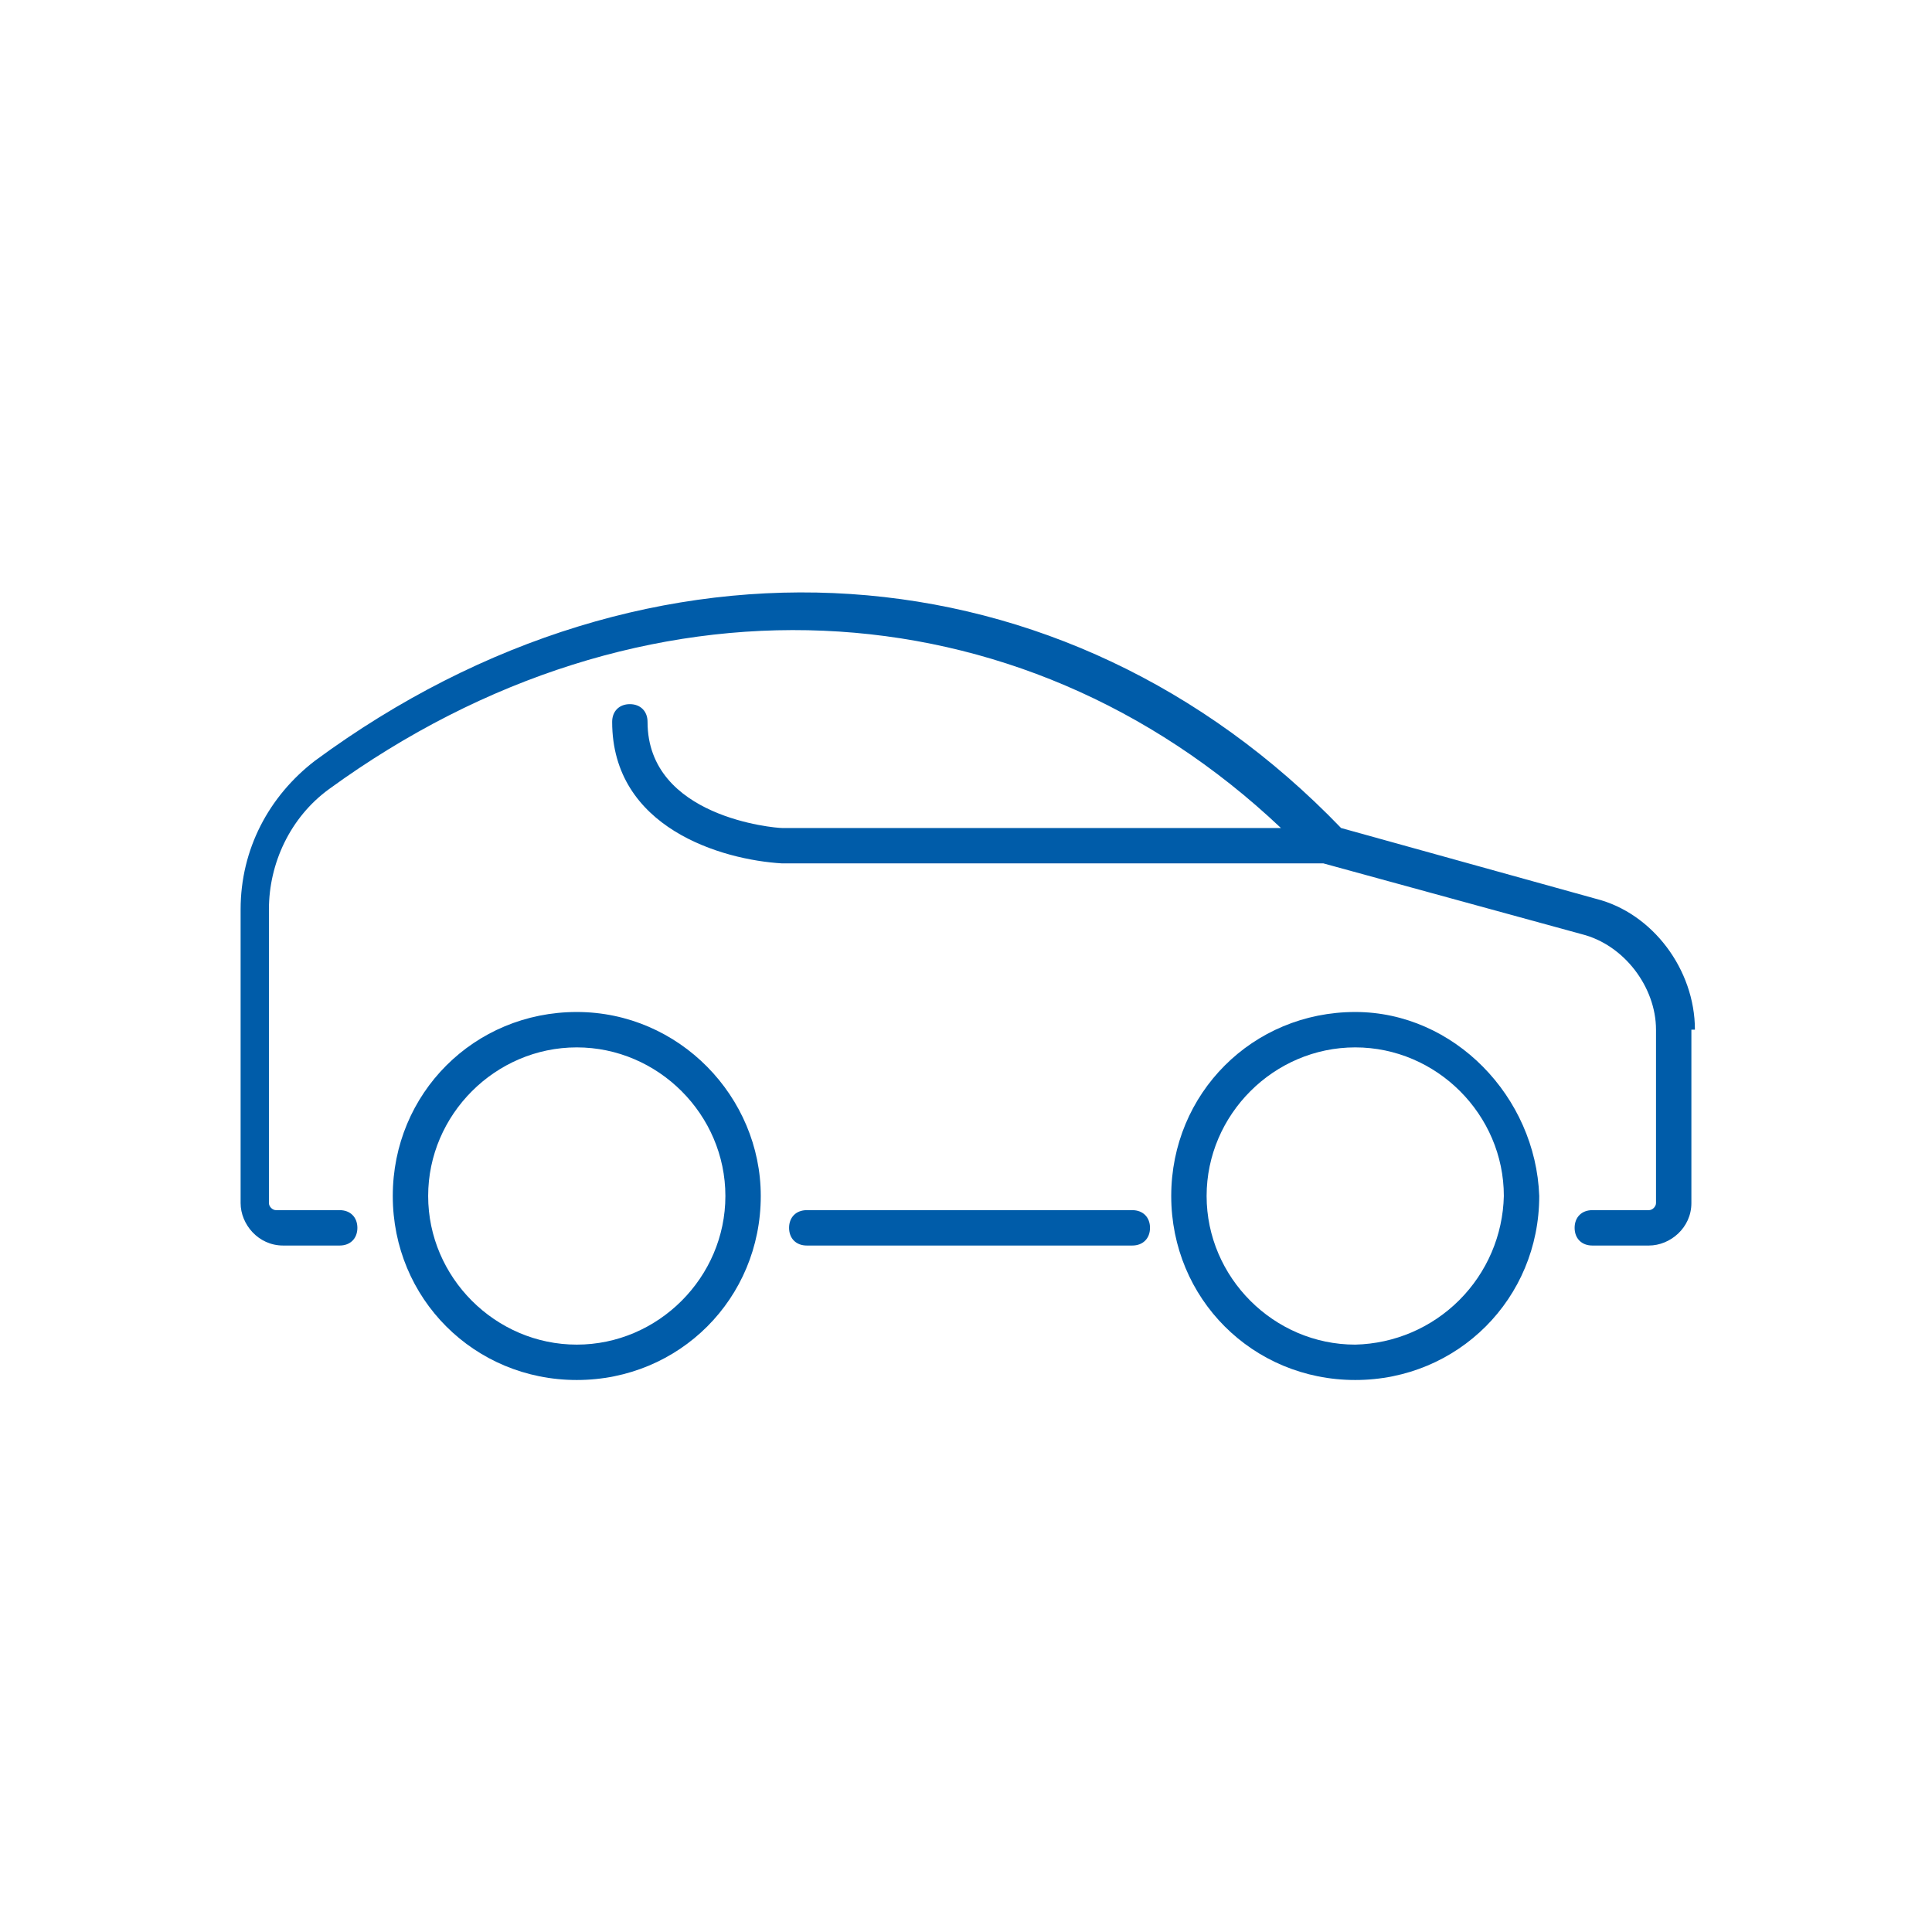
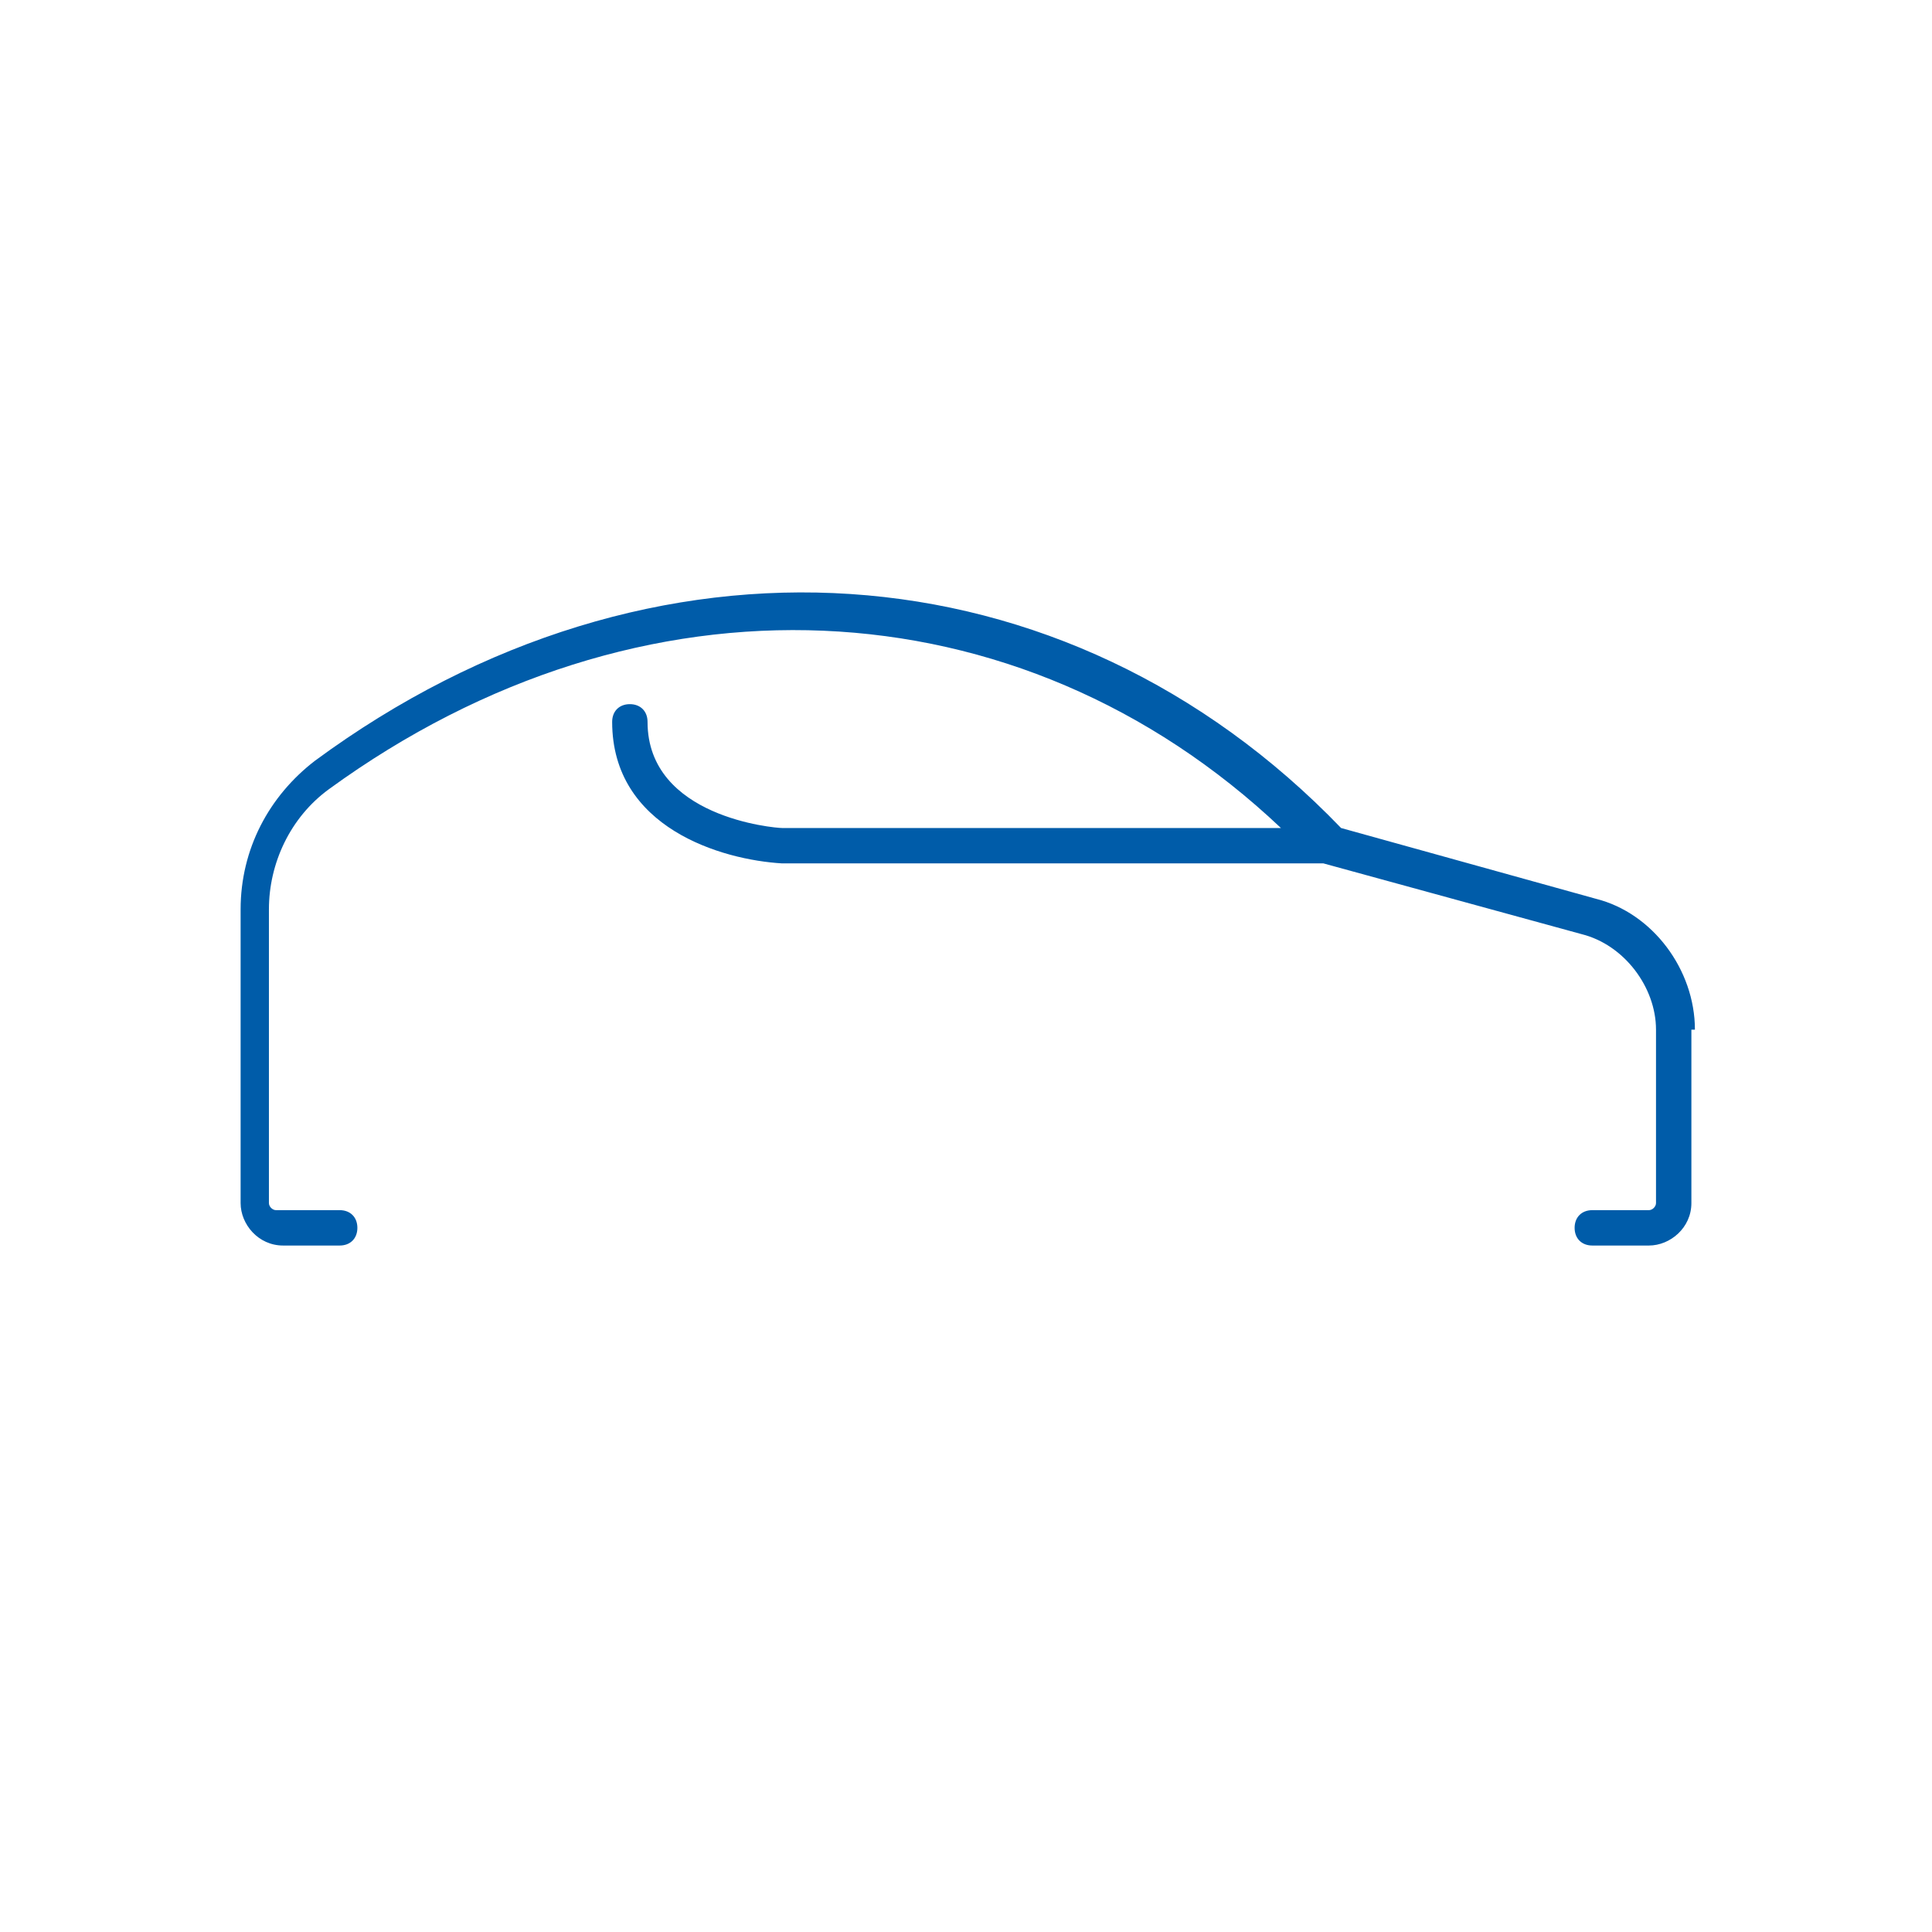
<svg xmlns="http://www.w3.org/2000/svg" width="150" height="150" viewBox="0 0 150 150" fill="none">
  <g id="samochod 1">
    <path id="Vector" d="M131.593 79.945C131.593 75.275 128.297 70.879 123.901 69.78L104.121 64.286C82.692 42.033 50.55 39.835 24.451 59.066C20.879 61.813 18.681 65.934 18.681 70.604V93.407C18.681 95.055 20.055 96.703 21.978 96.703H26.374C27.198 96.703 27.747 96.154 27.747 95.33C27.747 94.505 27.198 93.956 26.374 93.956H21.429C21.154 93.956 20.879 93.681 20.879 93.407V70.604C20.879 67.033 22.528 63.462 25.549 61.264C49.725 43.681 79.121 45.055 99.451 64.286H60.714C60.165 64.286 50.275 63.462 50.275 56.044C50.275 55.22 49.725 54.67 48.901 54.67C48.077 54.67 47.528 55.22 47.528 56.044C47.528 64.286 56.044 66.758 60.714 67.033H102.747L122.802 72.528C126.099 73.352 128.572 76.648 128.572 79.945V93.407C128.572 93.681 128.297 93.956 128.022 93.956H123.626C122.802 93.956 122.253 94.505 122.253 95.33C122.253 96.154 122.802 96.703 123.626 96.703H128.022C129.67 96.703 131.319 95.33 131.319 93.407V79.945H131.593Z" fill="#005CA9" />
-     <path id="Vector_2" d="M87.912 93.956H62.638C61.813 93.956 61.264 94.505 61.264 95.33C61.264 96.154 61.813 96.703 62.638 96.703H87.912C88.736 96.703 89.286 96.154 89.286 95.33C89.286 94.505 88.736 93.956 87.912 93.956ZM105.22 78.571C97.253 78.571 90.934 84.89 90.934 92.857C90.934 100.824 97.253 107.143 105.22 107.143C113.187 107.143 119.506 100.824 119.506 92.857C119.231 85.165 112.912 78.571 105.22 78.571ZM105.22 104.396C98.901 104.396 93.681 99.176 93.681 92.857C93.681 86.538 98.901 81.319 105.22 81.319C111.539 81.319 116.758 86.538 116.758 92.857C116.688 95.895 115.45 98.79 113.301 100.939C111.153 103.088 108.258 104.326 105.22 104.396ZM44.78 78.571C36.813 78.571 30.495 84.89 30.495 92.857C30.495 100.824 36.813 107.143 44.78 107.143C52.747 107.143 59.066 100.824 59.066 92.857C59.066 85.165 52.747 78.571 44.78 78.571ZM44.78 104.396C38.462 104.396 33.242 99.176 33.242 92.857C33.242 86.538 38.462 81.319 44.78 81.319C51.099 81.319 56.319 86.538 56.319 92.857C56.319 99.176 51.099 104.396 44.78 104.396Z" fill="#005CA9" />
  </g>
</svg>